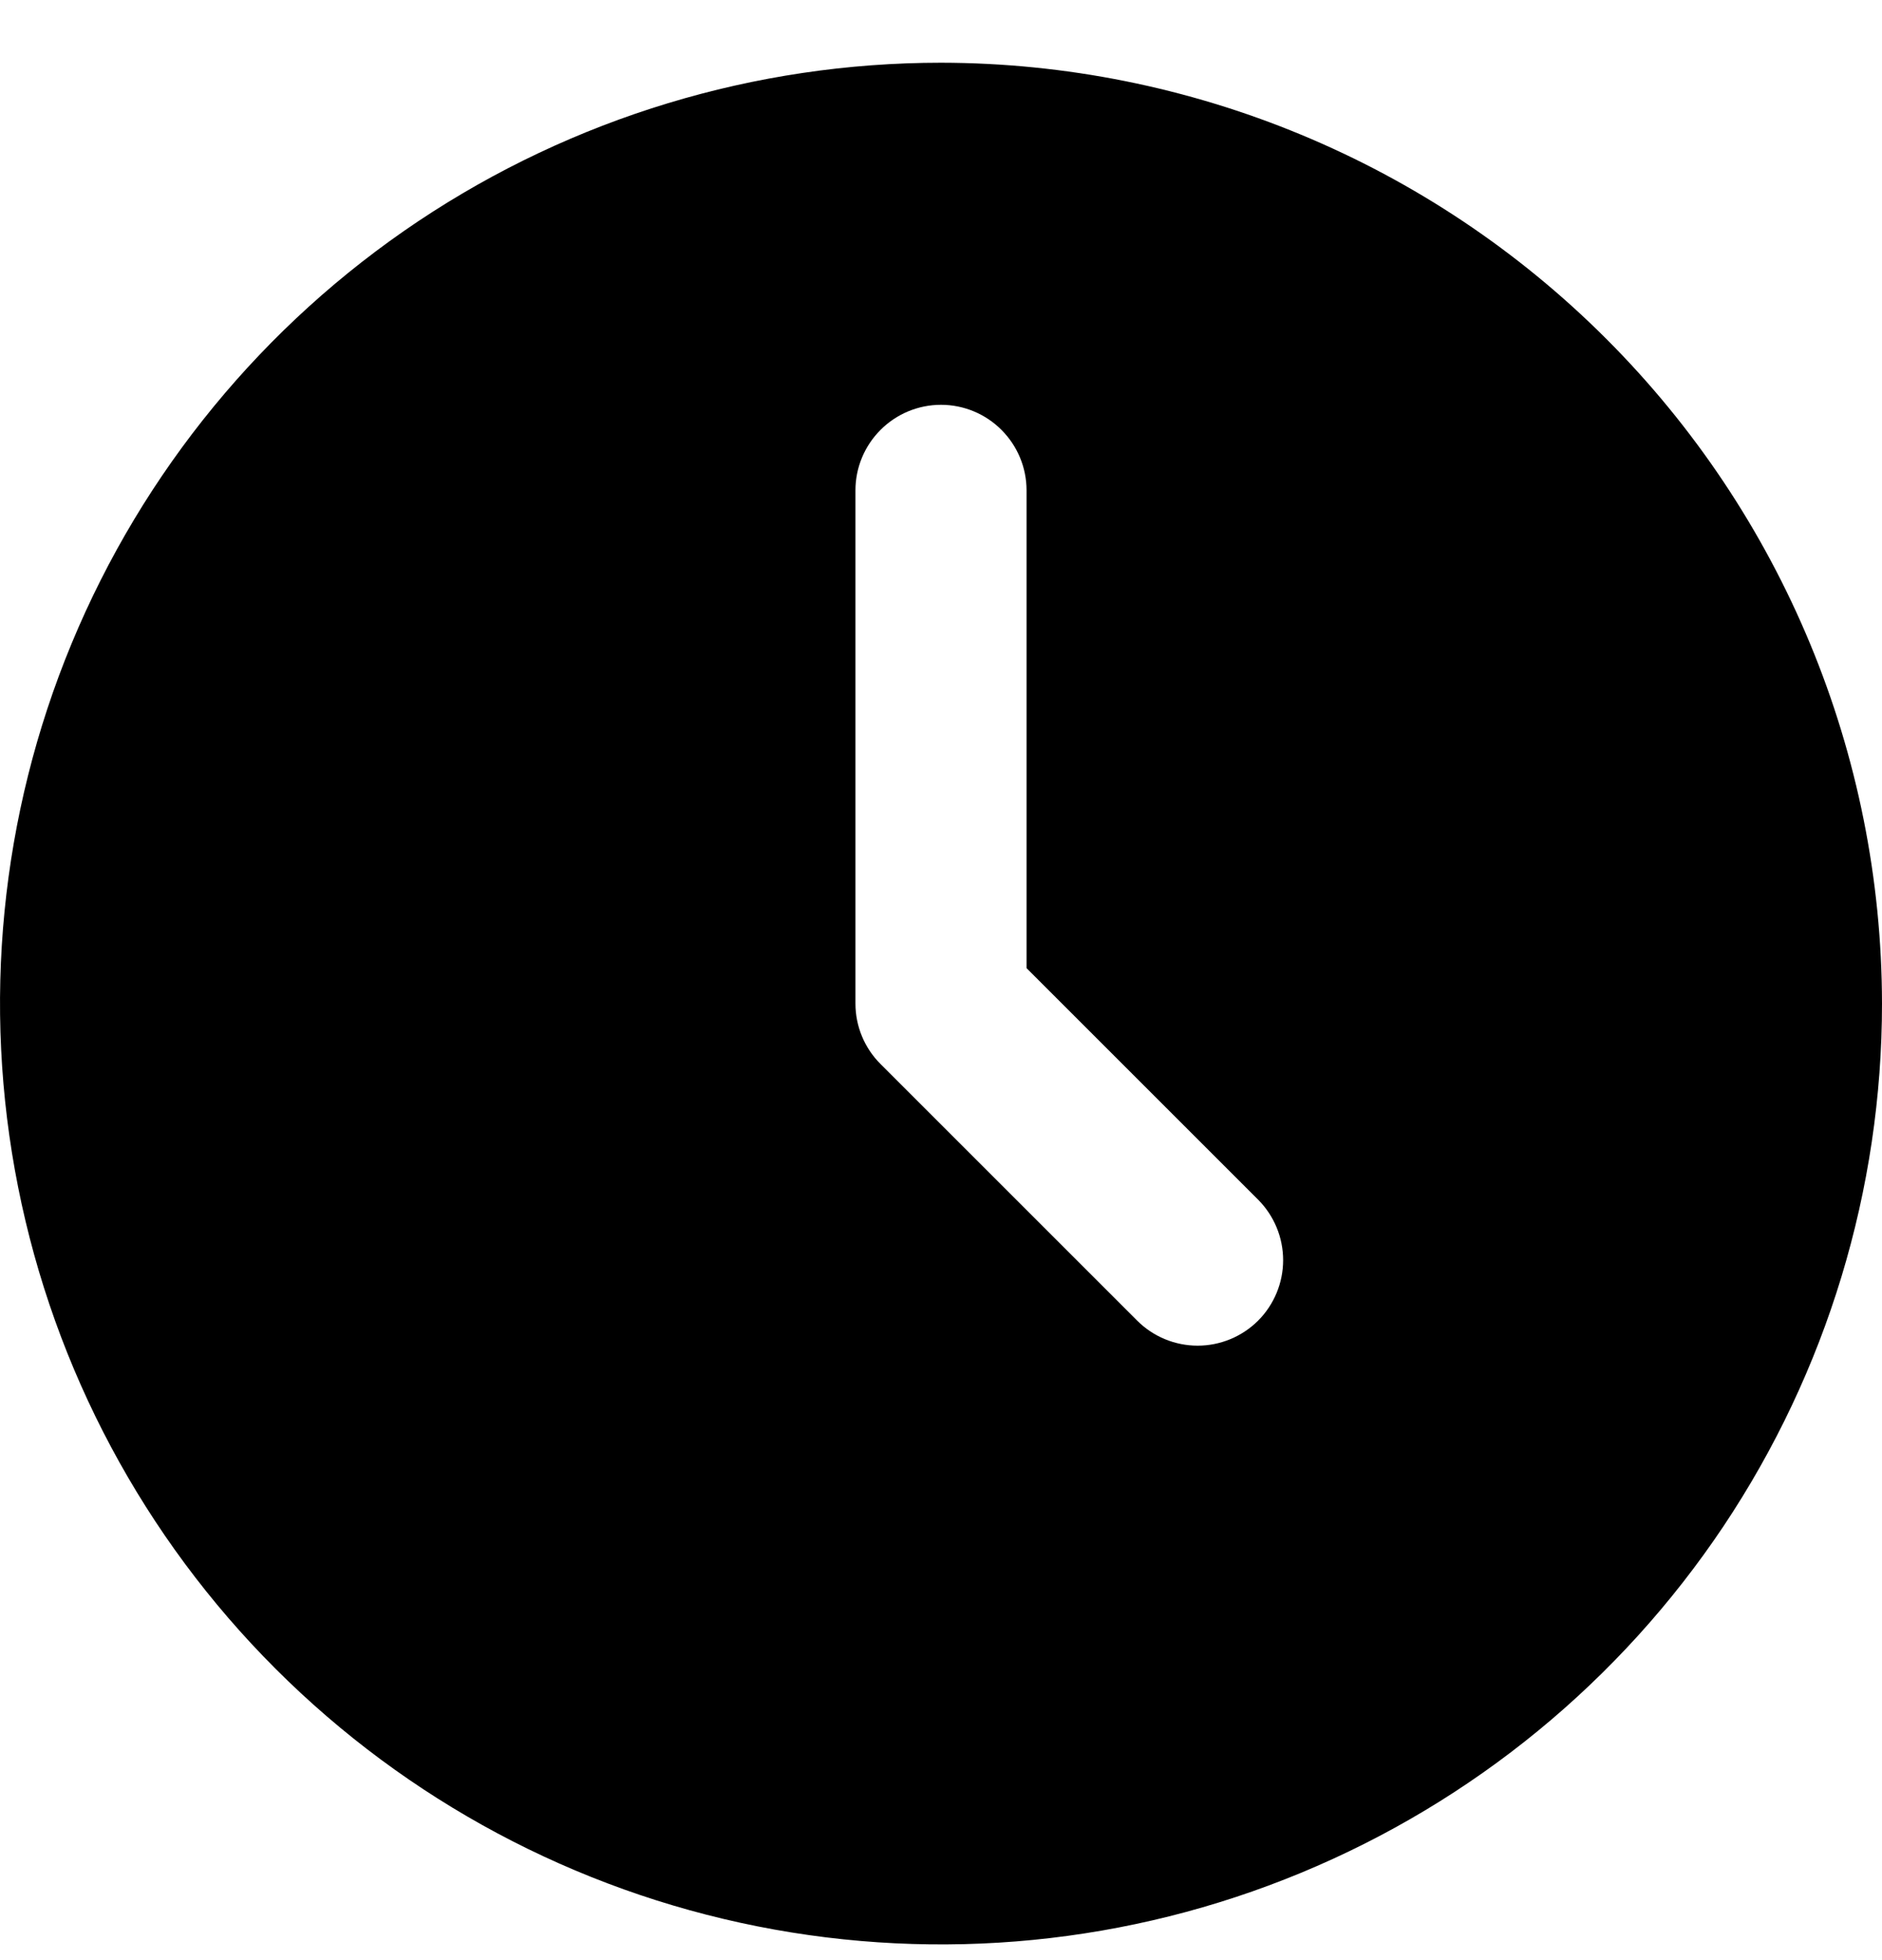
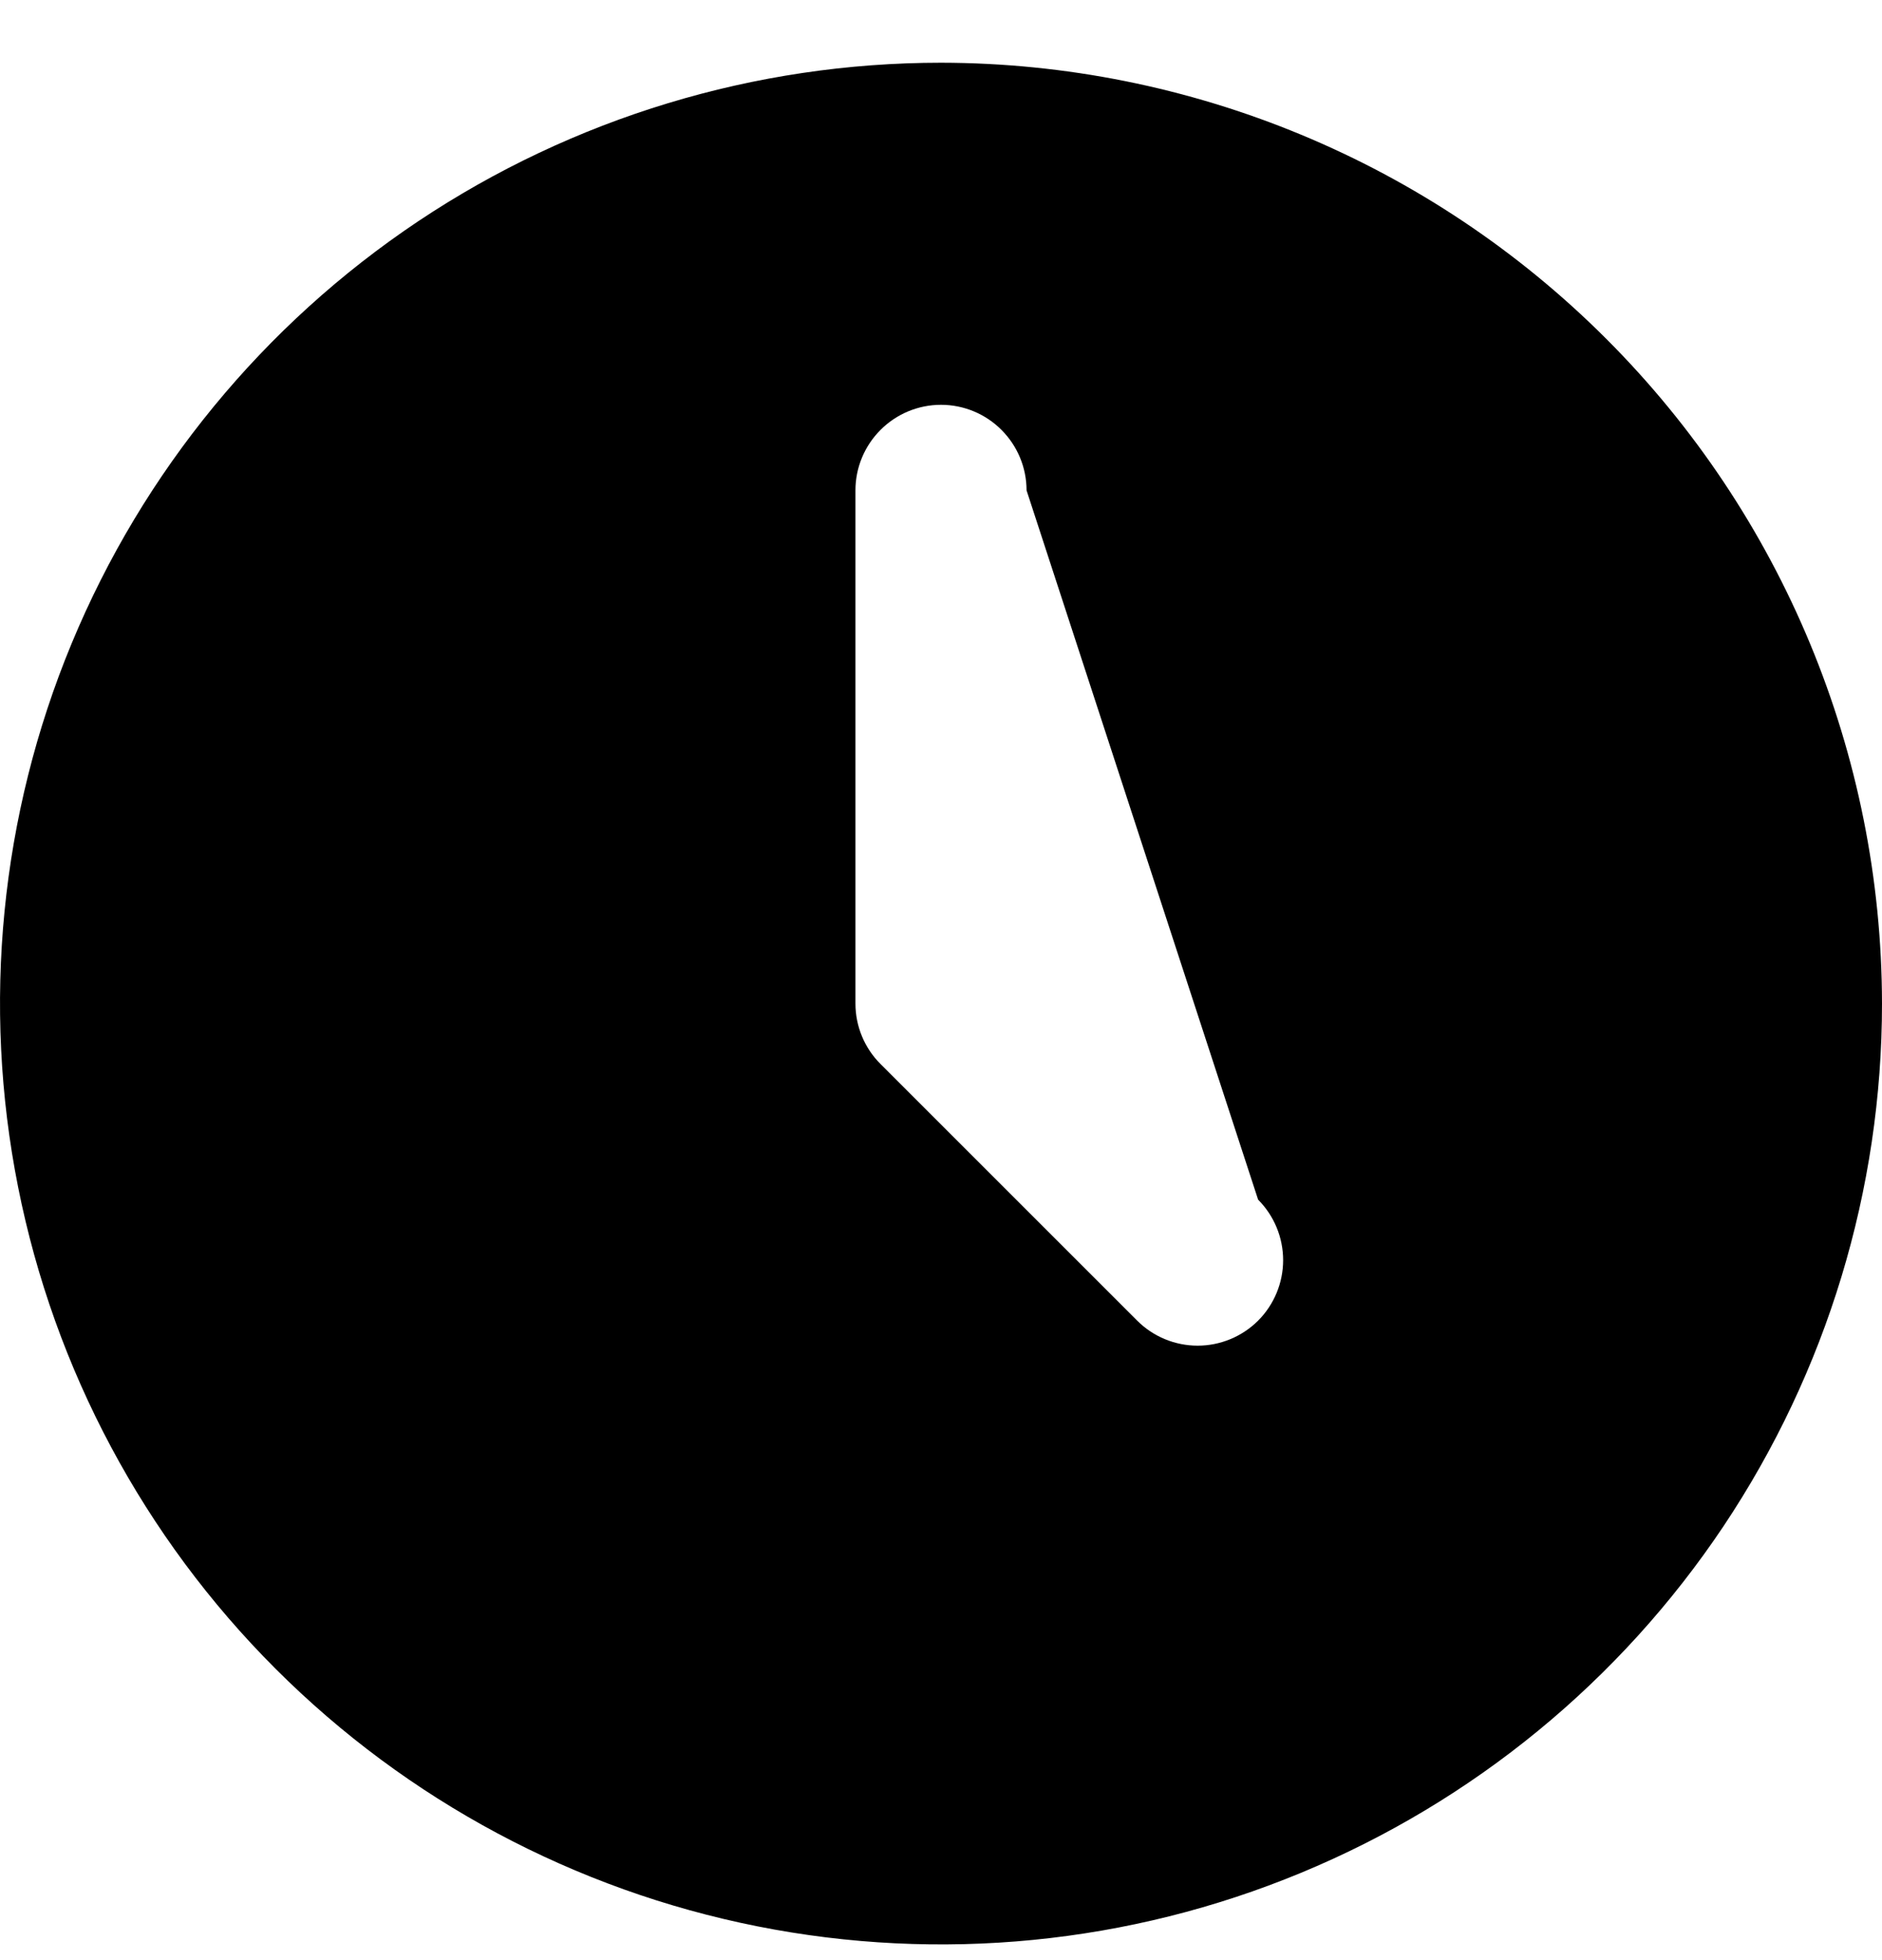
<svg xmlns="http://www.w3.org/2000/svg" width="24" height="25" viewBox="0 0 24 25" fill="none">
-   <path d="M12 0.8C9.627 0.8 7.307 1.504 5.333 2.822C3.36 4.141 1.822 6.015 0.913 8.208C0.005 10.4 -0.232 12.813 0.231 15.141C0.694 17.469 1.836 19.607 3.515 21.285C5.193 22.963 7.331 24.106 9.659 24.569C11.987 25.032 14.399 24.795 16.592 23.886C18.785 22.978 20.659 21.44 21.978 19.467C23.296 17.493 24 15.173 24 12.8C23.996 9.618 22.731 6.568 20.481 4.319C18.232 2.069 15.181 0.804 12 0.8ZM16.044 16.844C15.839 17.048 15.562 17.163 15.273 17.163C14.983 17.163 14.706 17.048 14.502 16.844L11.229 13.571C11.024 13.367 10.909 13.089 10.909 12.8V6.254C10.909 5.965 11.024 5.688 11.229 5.483C11.433 5.278 11.711 5.163 12 5.163C12.289 5.163 12.567 5.278 12.771 5.483C12.976 5.688 13.091 5.965 13.091 6.254V12.348L16.044 15.301C16.248 15.506 16.363 15.783 16.363 16.073C16.363 16.362 16.248 16.639 16.044 16.844Z" fill="black" />
+   <path d="M12 0.8C9.627 0.8 7.307 1.504 5.333 2.822C3.36 4.141 1.822 6.015 0.913 8.208C0.005 10.4 -0.232 12.813 0.231 15.141C0.694 17.469 1.836 19.607 3.515 21.285C5.193 22.963 7.331 24.106 9.659 24.569C11.987 25.032 14.399 24.795 16.592 23.886C18.785 22.978 20.659 21.44 21.978 19.467C23.296 17.493 24 15.173 24 12.8C23.996 9.618 22.731 6.568 20.481 4.319C18.232 2.069 15.181 0.804 12 0.8ZM16.044 16.844C15.839 17.048 15.562 17.163 15.273 17.163C14.983 17.163 14.706 17.048 14.502 16.844L11.229 13.571C11.024 13.367 10.909 13.089 10.909 12.8V6.254C10.909 5.965 11.024 5.688 11.229 5.483C11.433 5.278 11.711 5.163 12 5.163C12.289 5.163 12.567 5.278 12.771 5.483C12.976 5.688 13.091 5.965 13.091 6.254L16.044 15.301C16.248 15.506 16.363 15.783 16.363 16.073C16.363 16.362 16.248 16.639 16.044 16.844Z" fill="black" />
</svg>